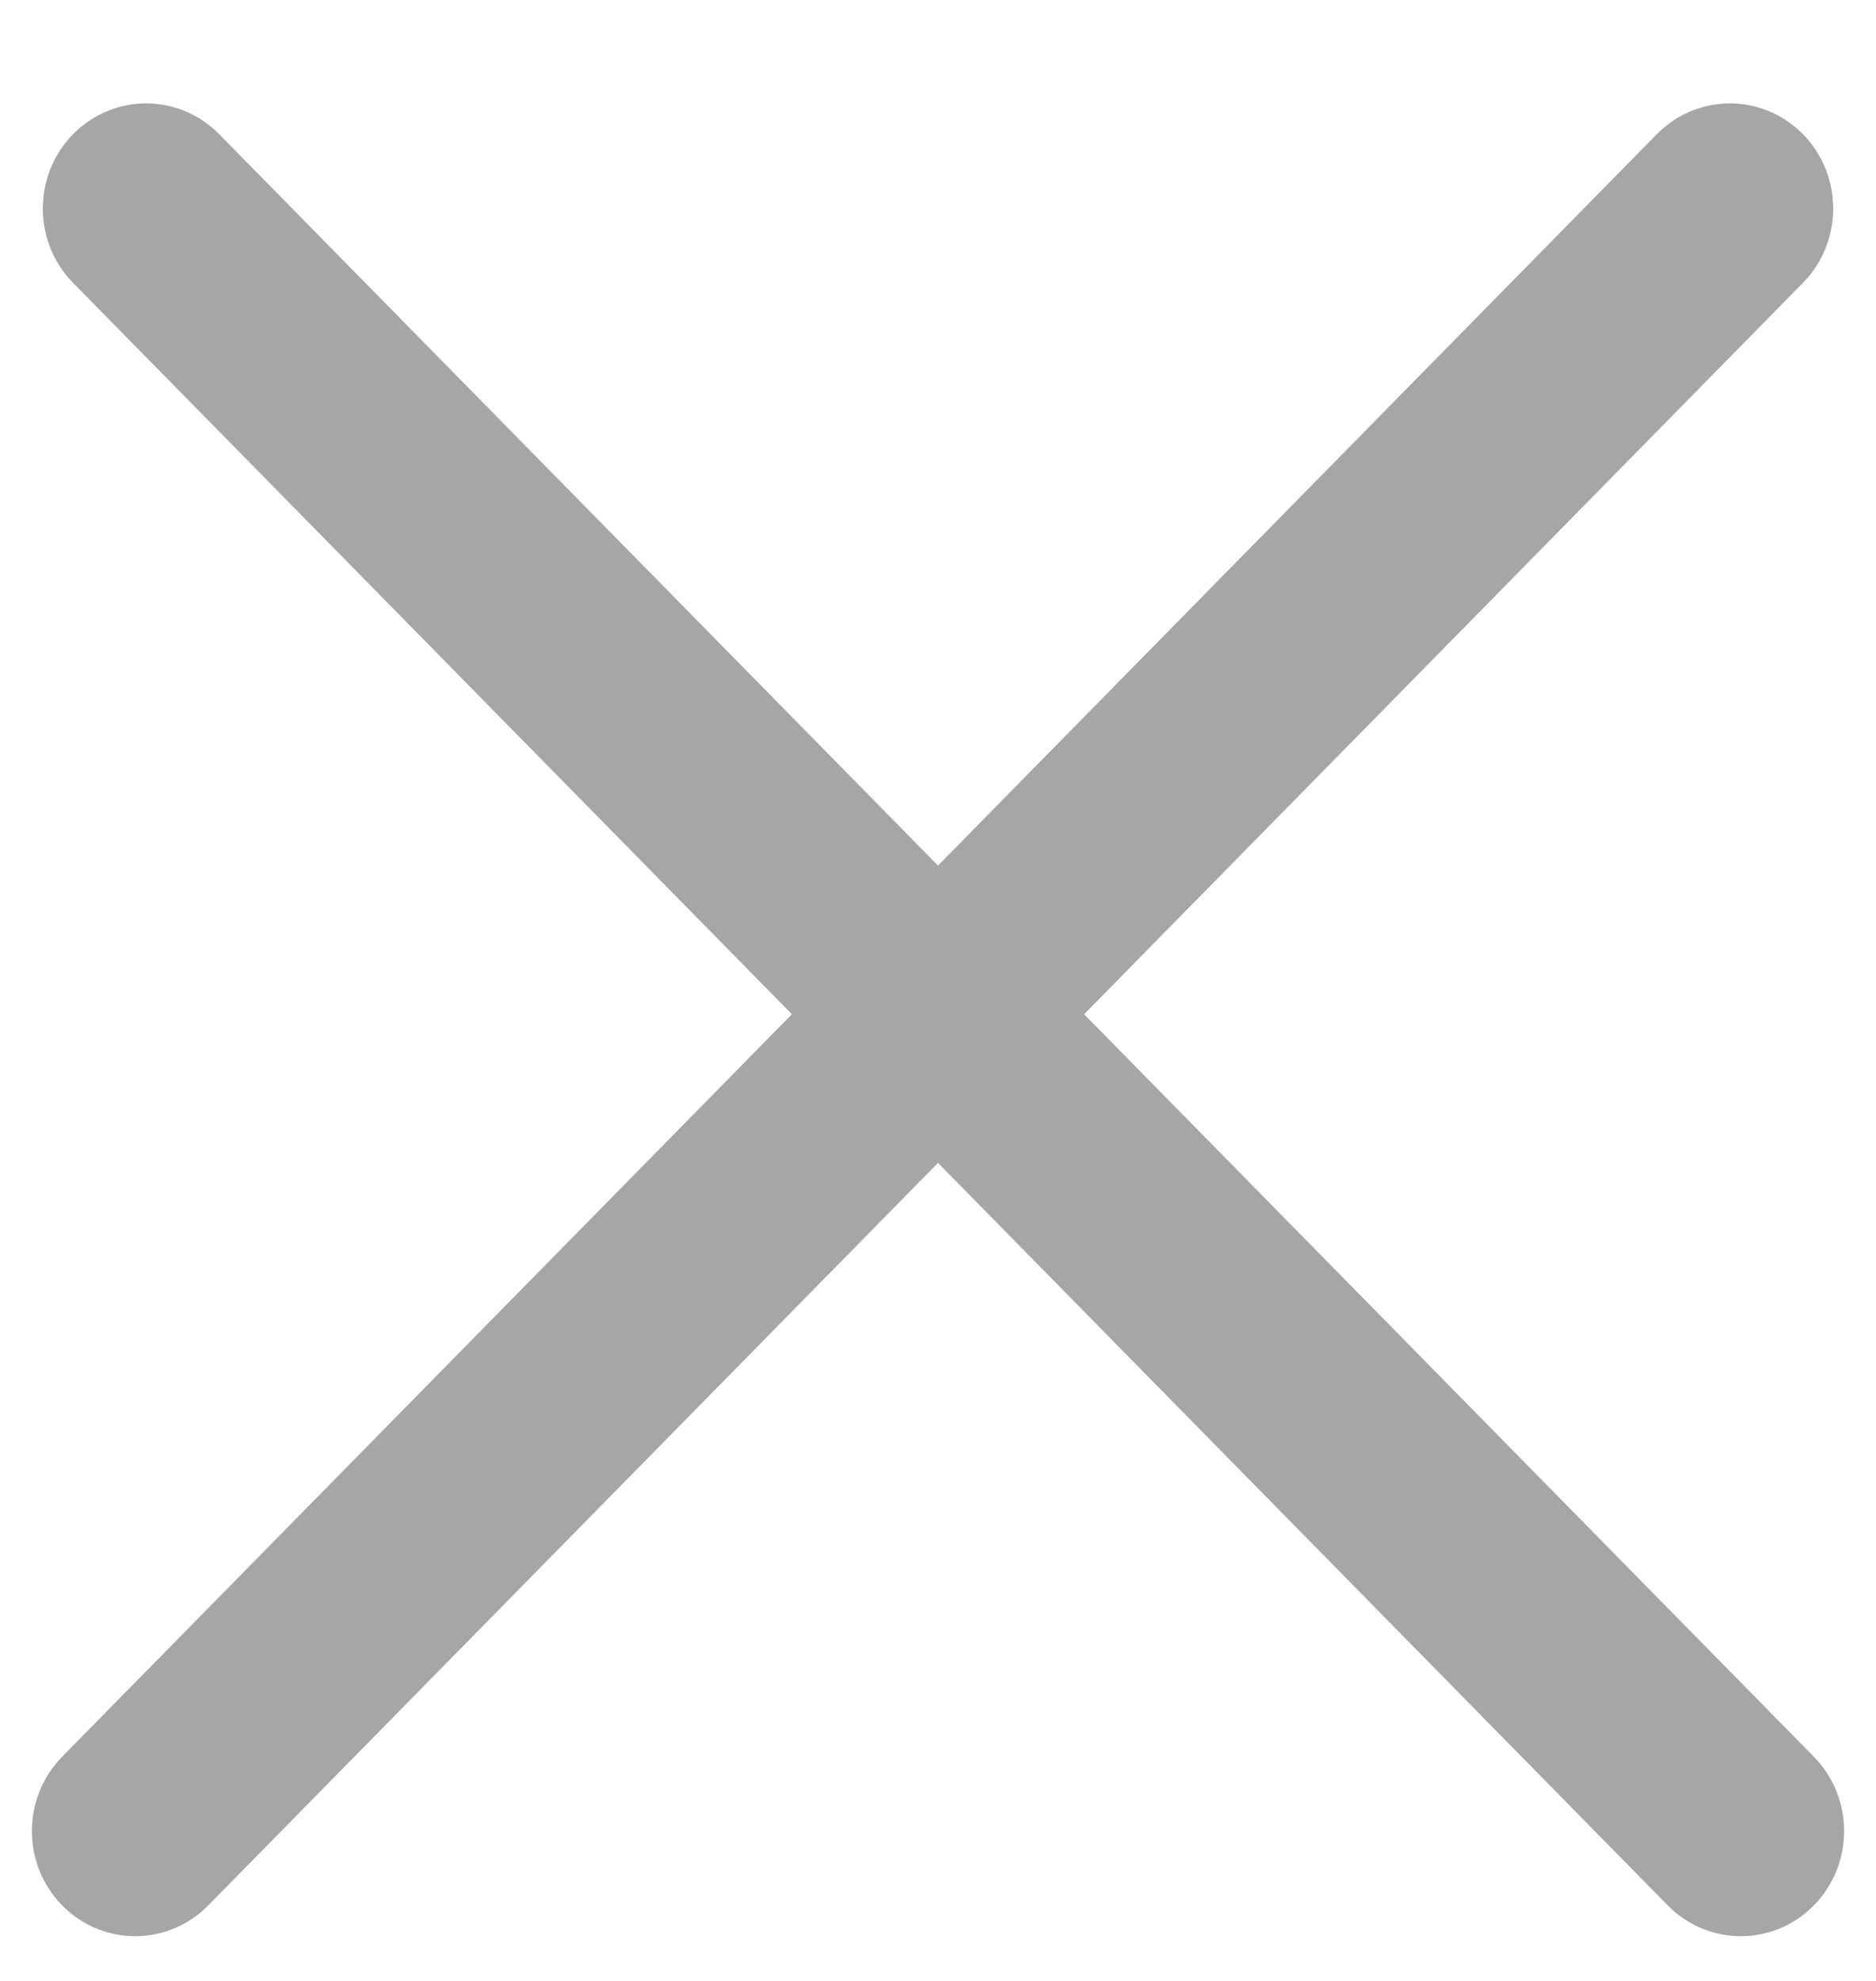
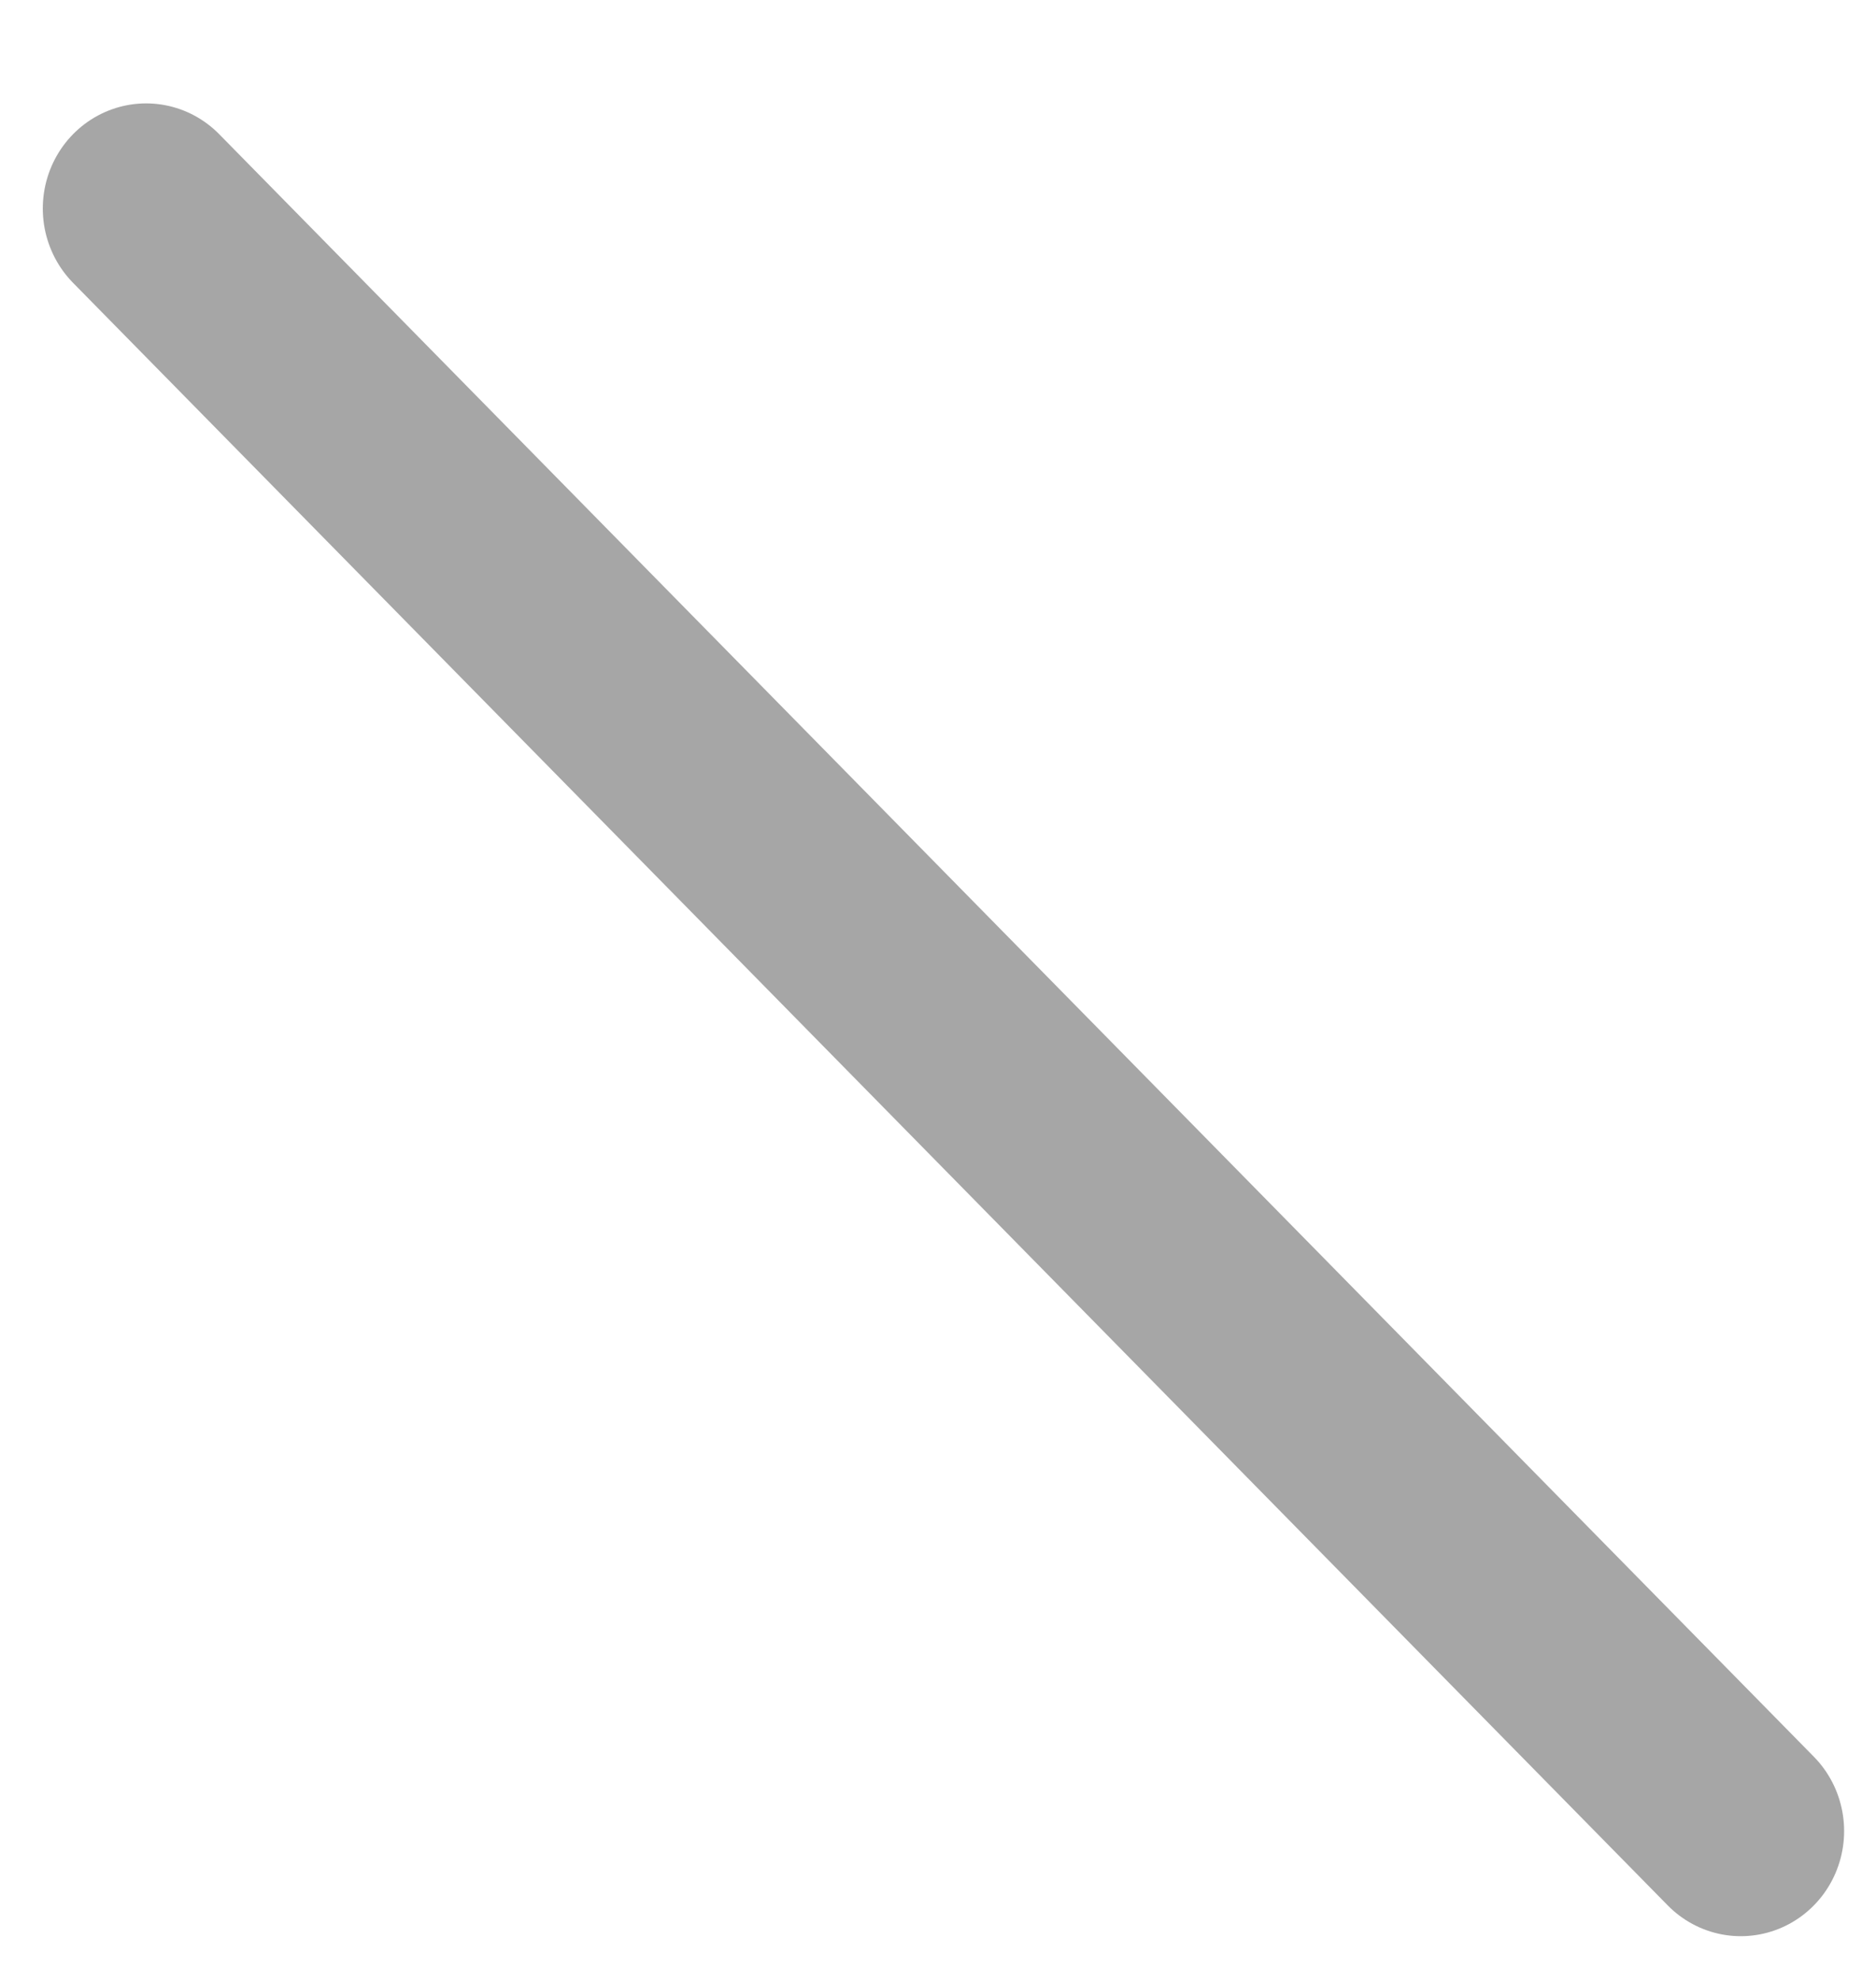
<svg xmlns="http://www.w3.org/2000/svg" width="18" height="19" viewBox="0 0 18 19" fill="none">
  <line x1="1" y1="-1" x2="22.827" y2="-1" transform="matrix(0.701 0.713 -0.701 0.713 0 2)" stroke="#A6A6A6" stroke-width="2" stroke-linecap="round" />
-   <line x1="1" y1="-1" x2="22.827" y2="-1" transform="matrix(-0.701 0.713 0.701 0.713 18 2)" stroke="#A6A6A6" stroke-width="2" stroke-linecap="round" />
</svg>